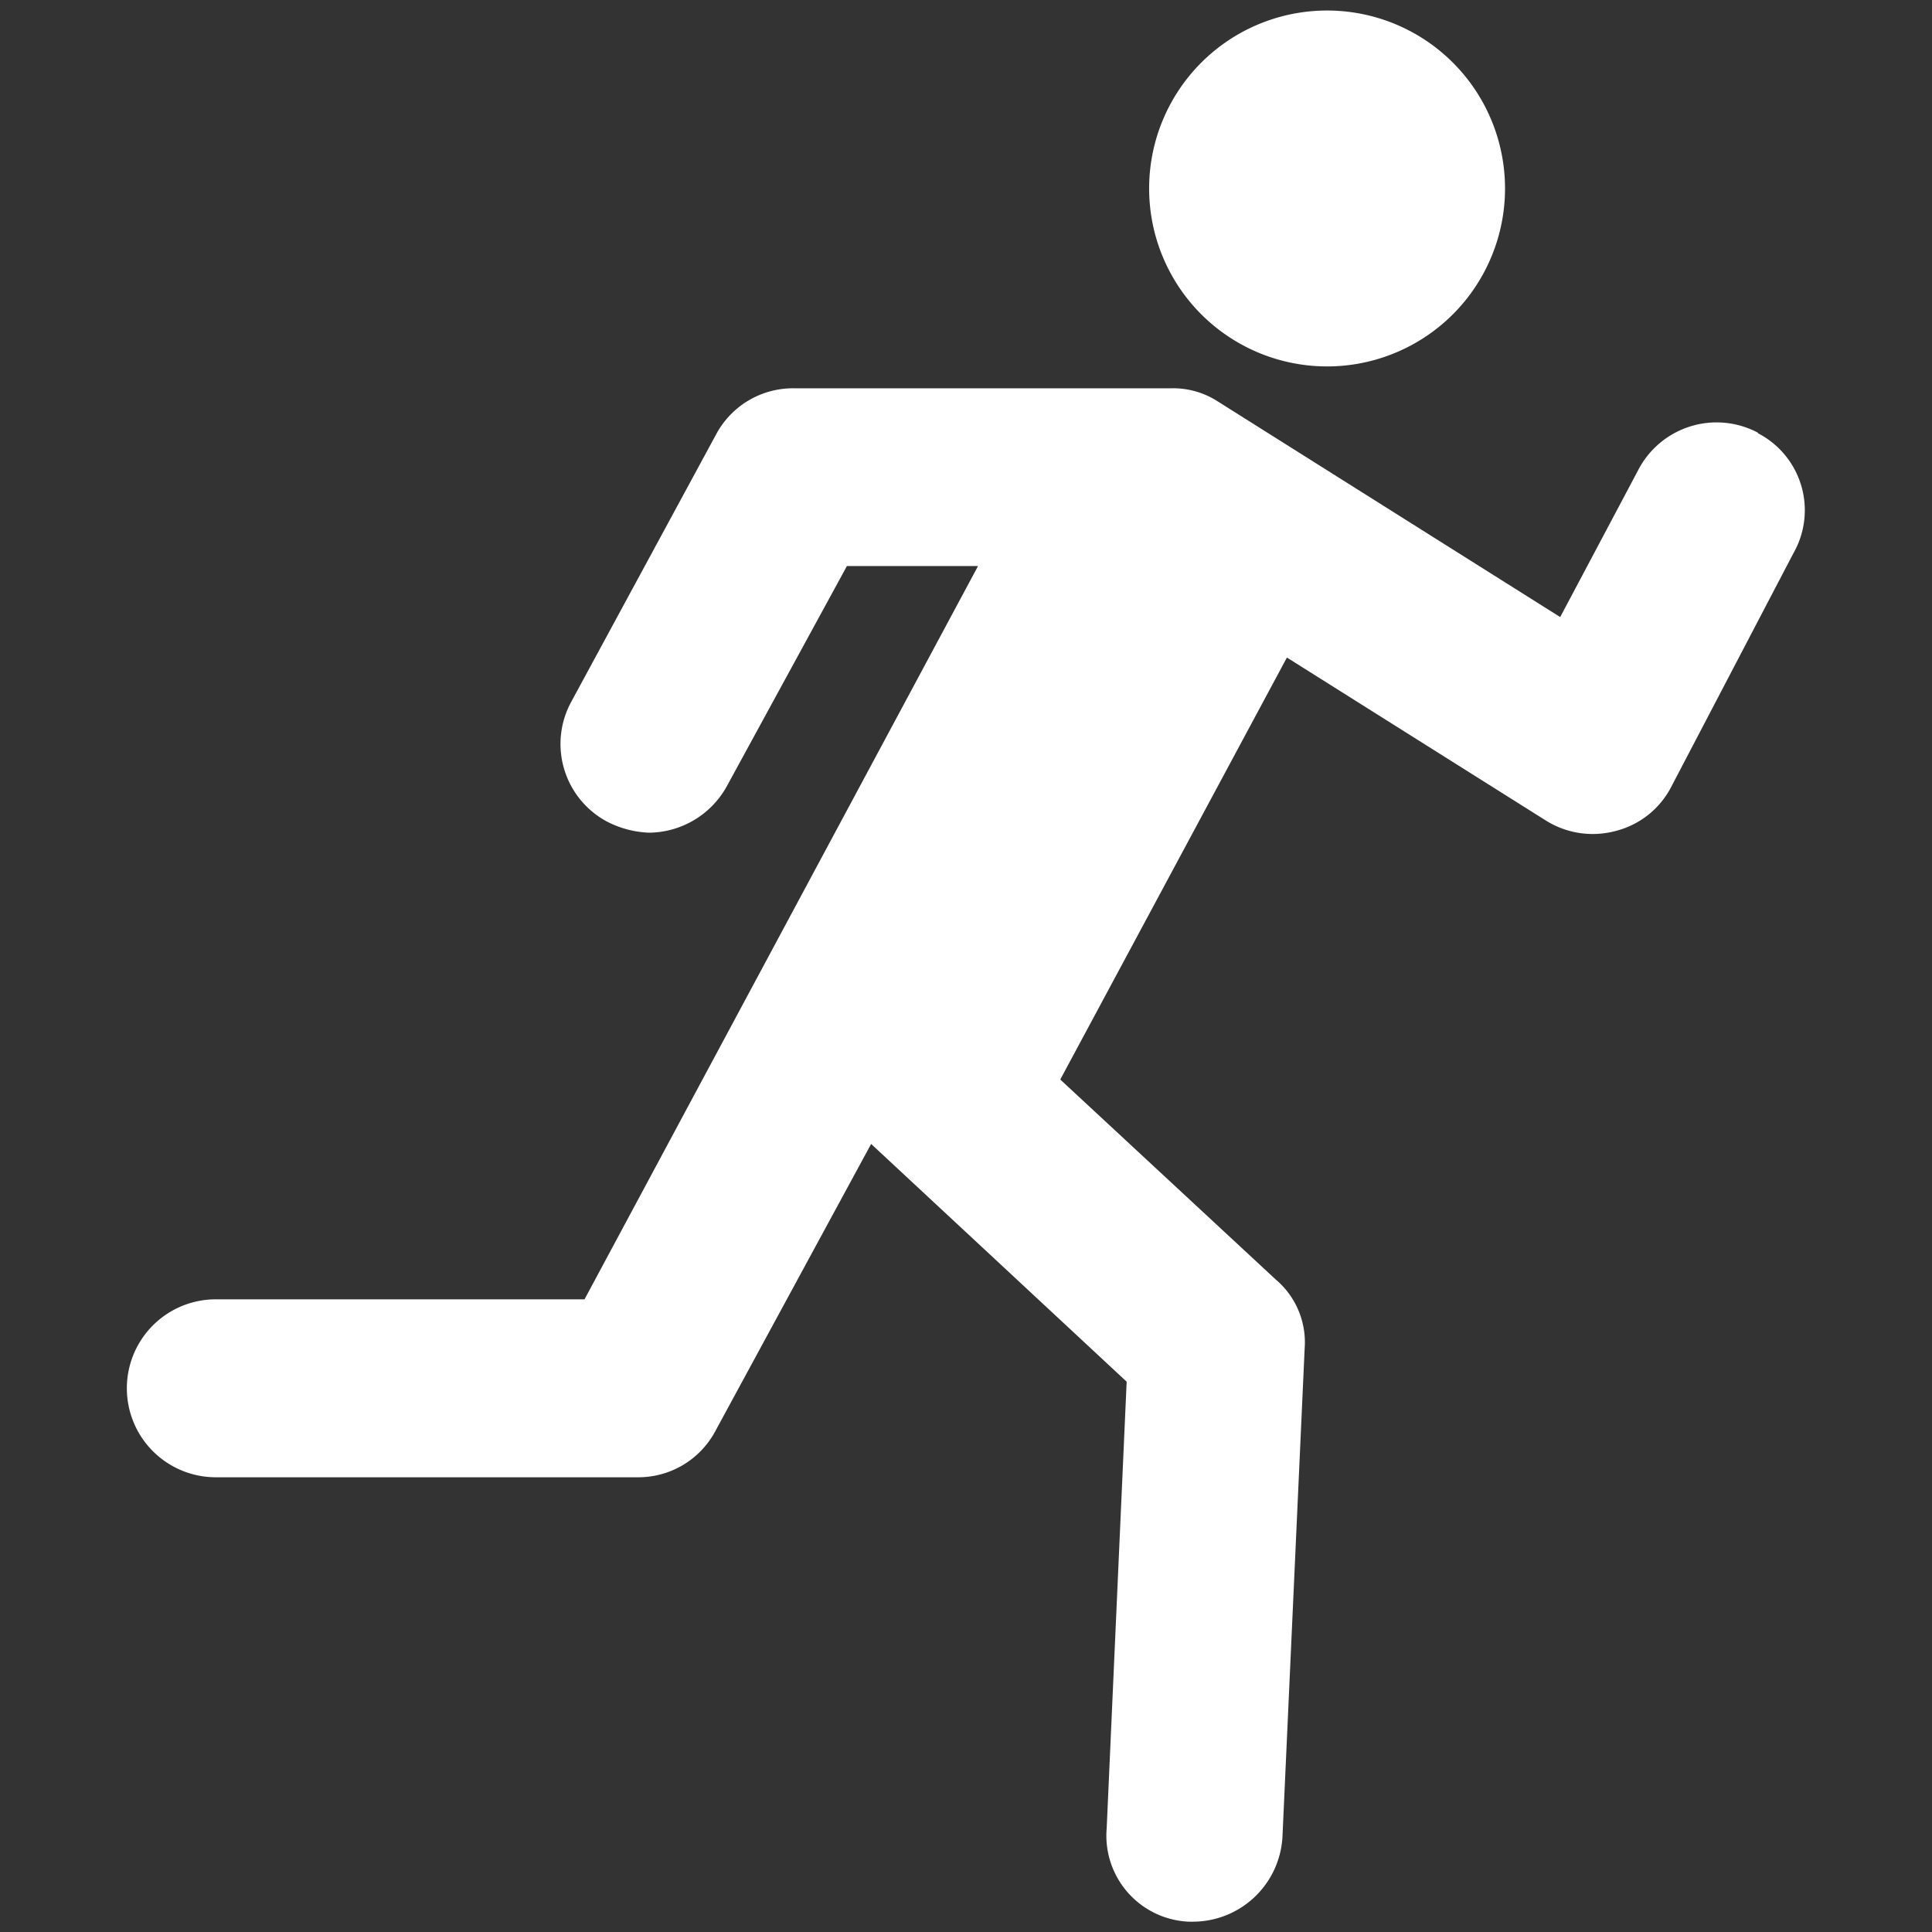
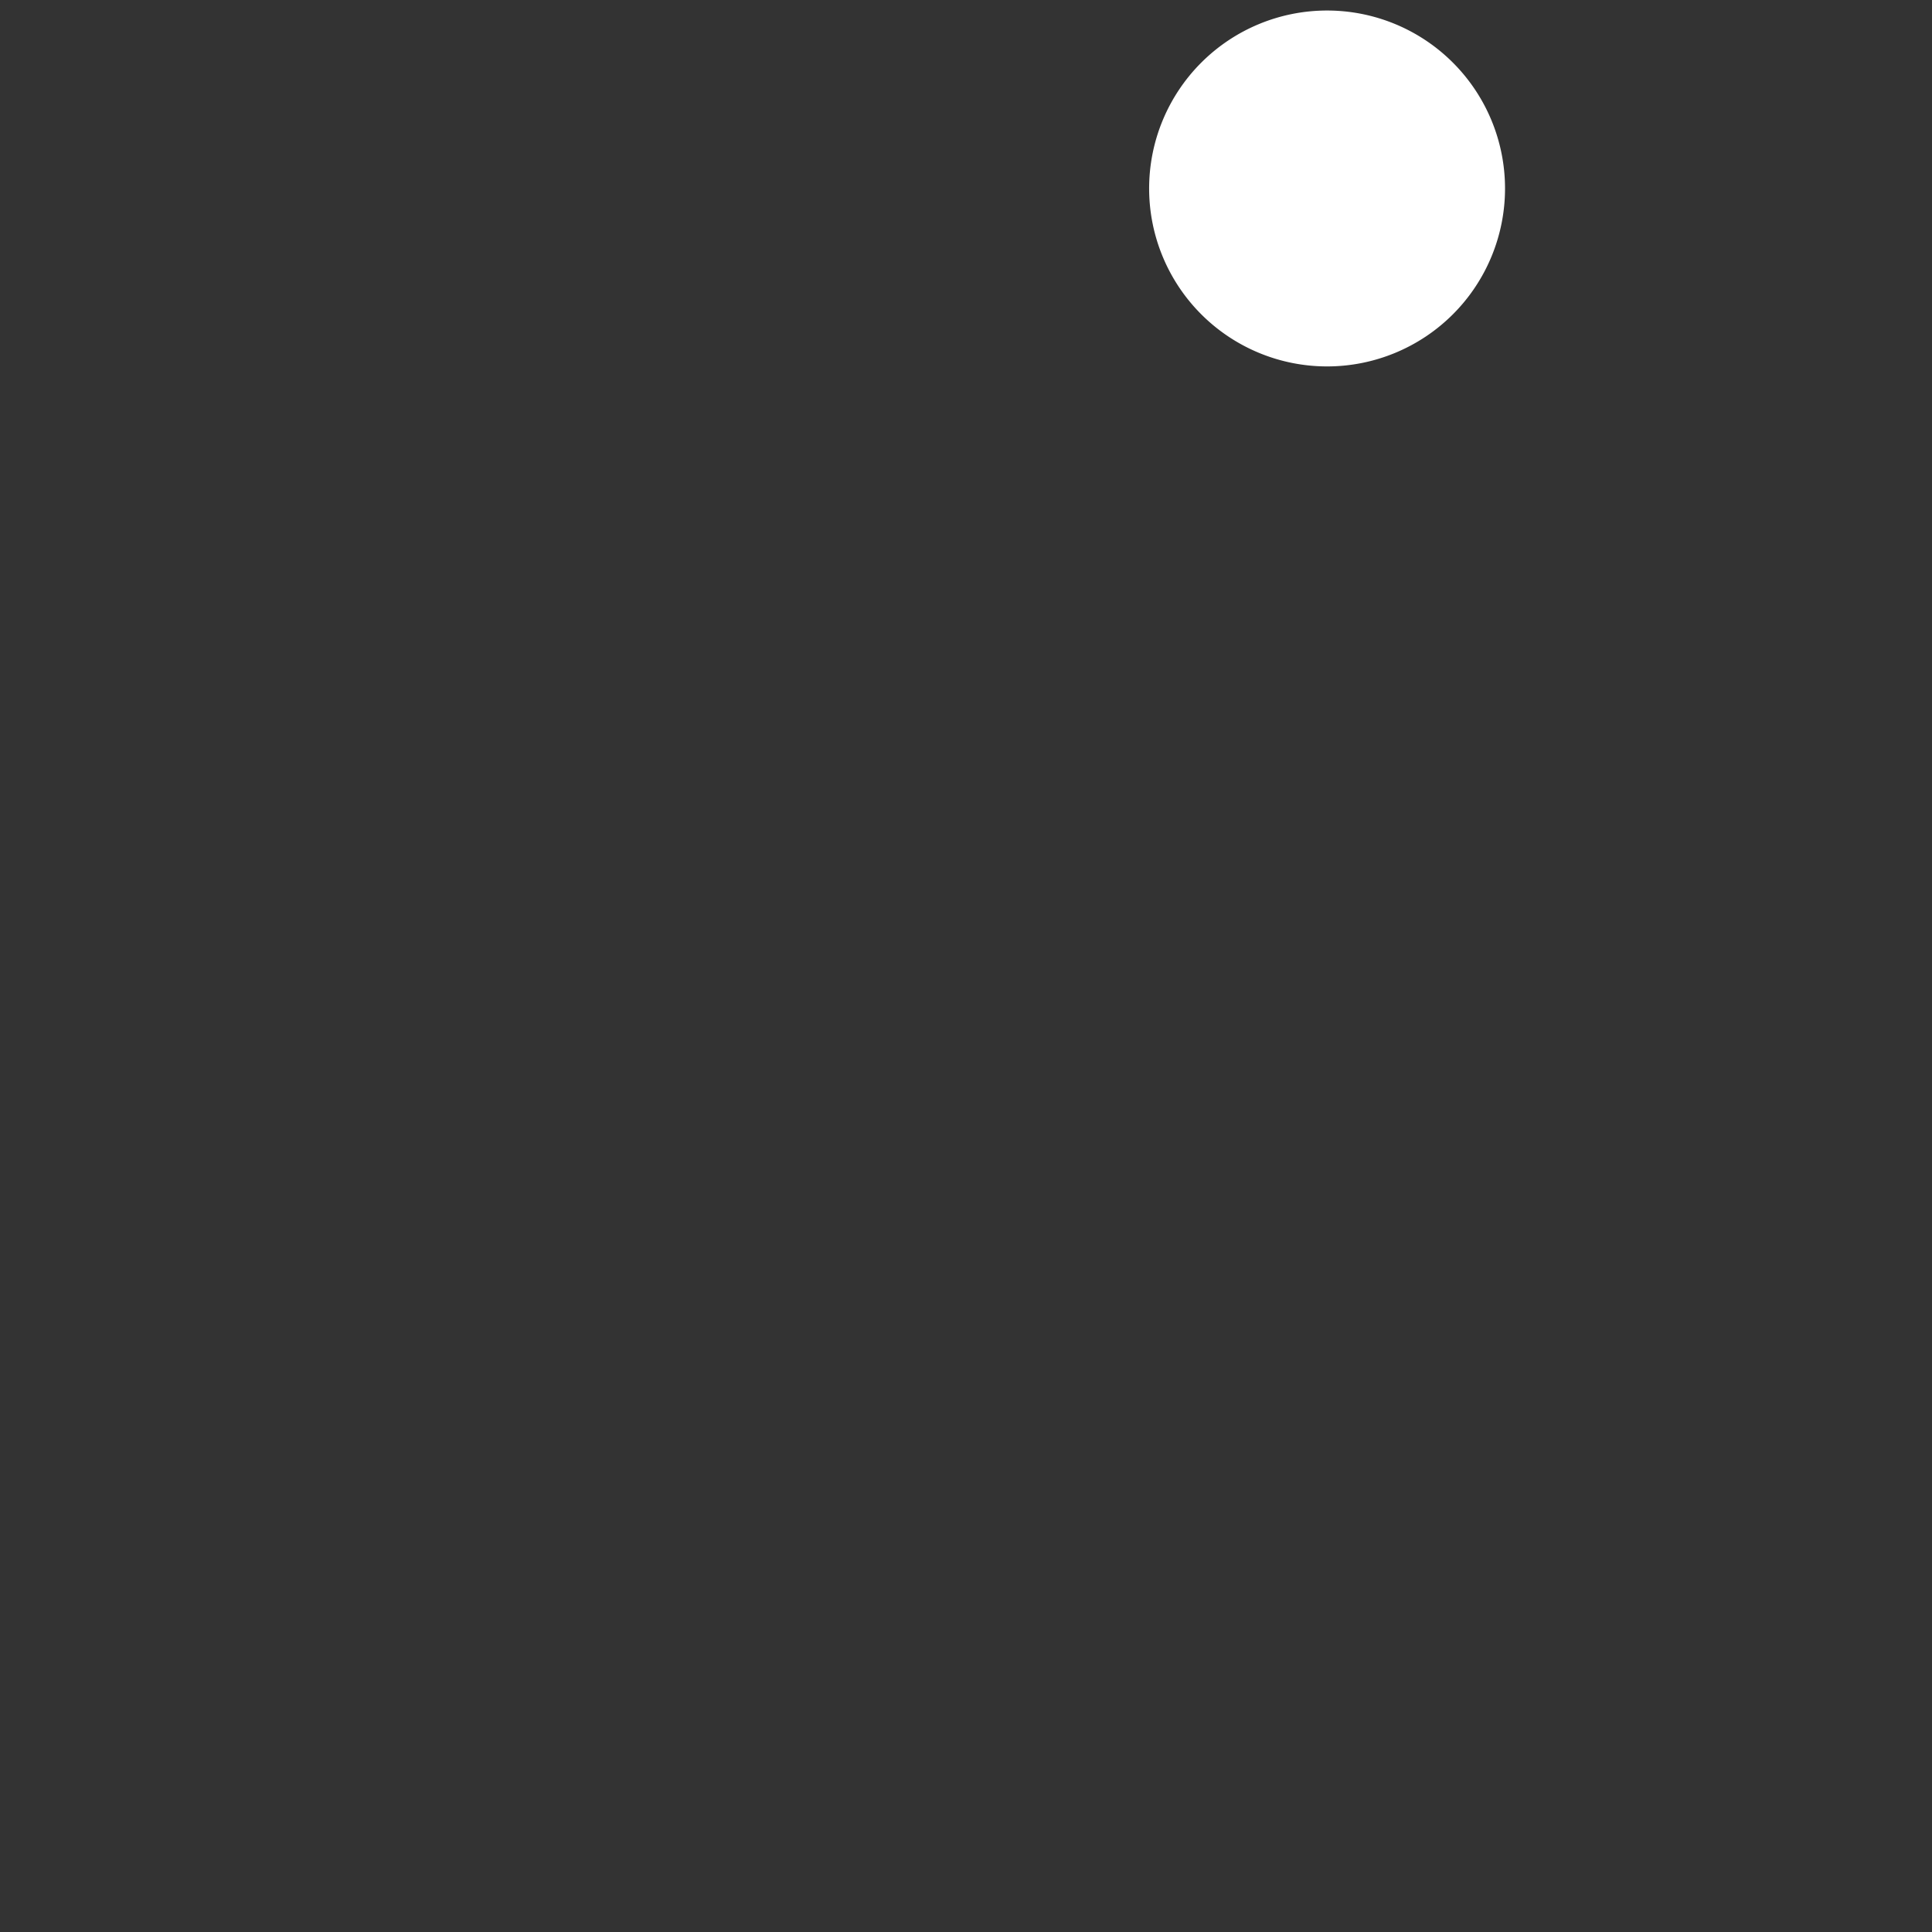
<svg xmlns="http://www.w3.org/2000/svg" width="38" height="38" viewBox="0 0 38 38">
  <rect x="0" y="0" width="38" height="38" fill="#333333" stroke="none" />
  <defs>
    <clipPath id="clip-path">
      <rect id="Rectangle_688" data-name="Rectangle 688" width="33.006" height="37.587" fill="#fff" />
    </clipPath>
  </defs>
  <g id="Group_631" data-name="Group 631" transform="translate(-15 -636)">
    <g id="Group_627" data-name="Group 627" transform="translate(17.497 636.207)">
      <g id="Group_626" data-name="Group 626" clip-path="url(#clip-path)">
        <path id="Path_1065" data-name="Path 1065" d="M49.5,0A3.5,3.5,0,1,1,46,3.5,3.5,3.5,0,0,1,49.5,0" transform="translate(-25.895 0)" fill="#fff" />
-         <path id="Path_1066" data-name="Path 1066" d="M32.08,17.874a1.736,1.736,0,0,0-2.36.743L28.19,21.5l-6.731-4.239A1.616,1.616,0,0,0,20.542,17h-7.43a1.715,1.715,0,0,0-1.53.918L8.741,23.162a1.732,1.732,0,0,0,.7,2.36,1.96,1.96,0,0,0,.83.219,1.766,1.766,0,0,0,1.53-.918l2.36-4.327h2.579L9,34.919H1.748a1.748,1.748,0,1,0,0,3.5h8.3a1.715,1.715,0,0,0,1.53-.918l3.059-5.638,5.026,4.676-.393,8.785a1.693,1.693,0,0,0,1.617,1.836h.087A1.767,1.767,0,0,0,22.727,45.5l.437-9.615a1.617,1.617,0,0,0-.568-1.355l-4.239-3.934,4.458-8.3,5.07,3.191a1.736,1.736,0,0,0,1.4.219,1.7,1.7,0,0,0,1.093-.874l2.4-4.589a1.706,1.706,0,0,0-.7-2.36" transform="translate(0 -9.57)" fill="#fff" />
      </g>
    </g>
    <rect id="Rectangle_699" data-name="Rectangle 699" width="38" height="38" transform="translate(15 636)" fill="none" />
  </g>
</svg>